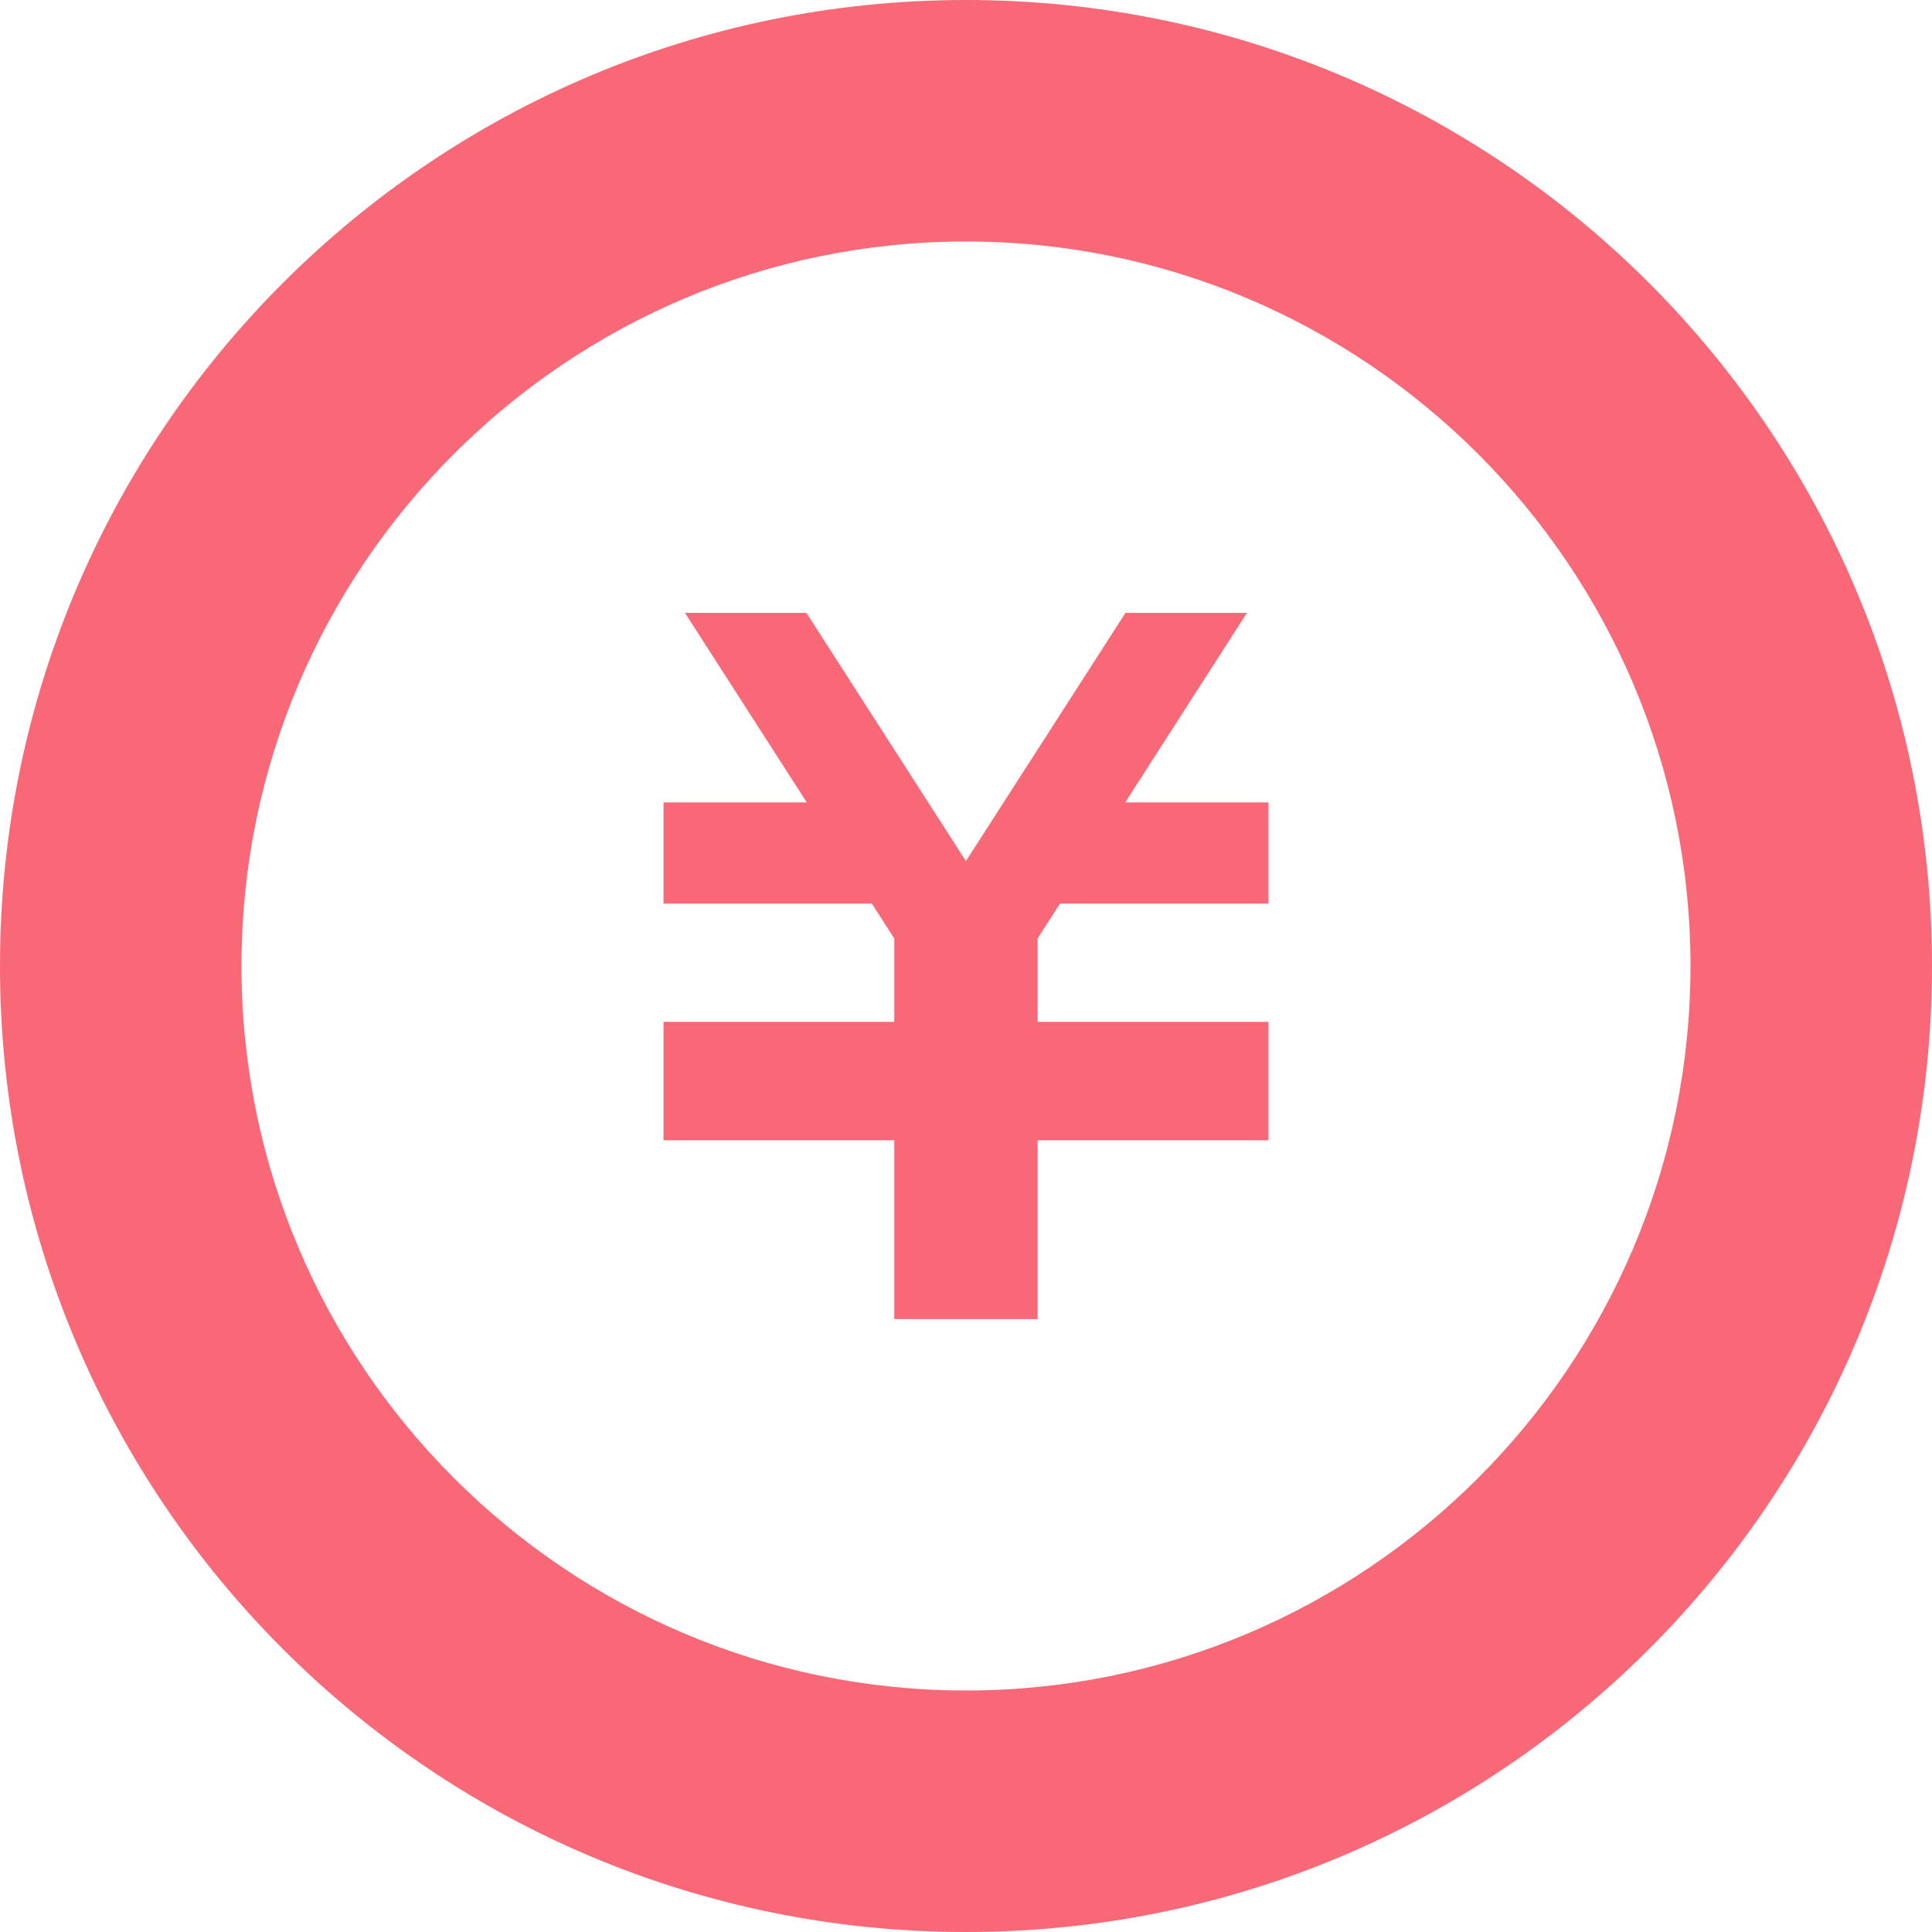
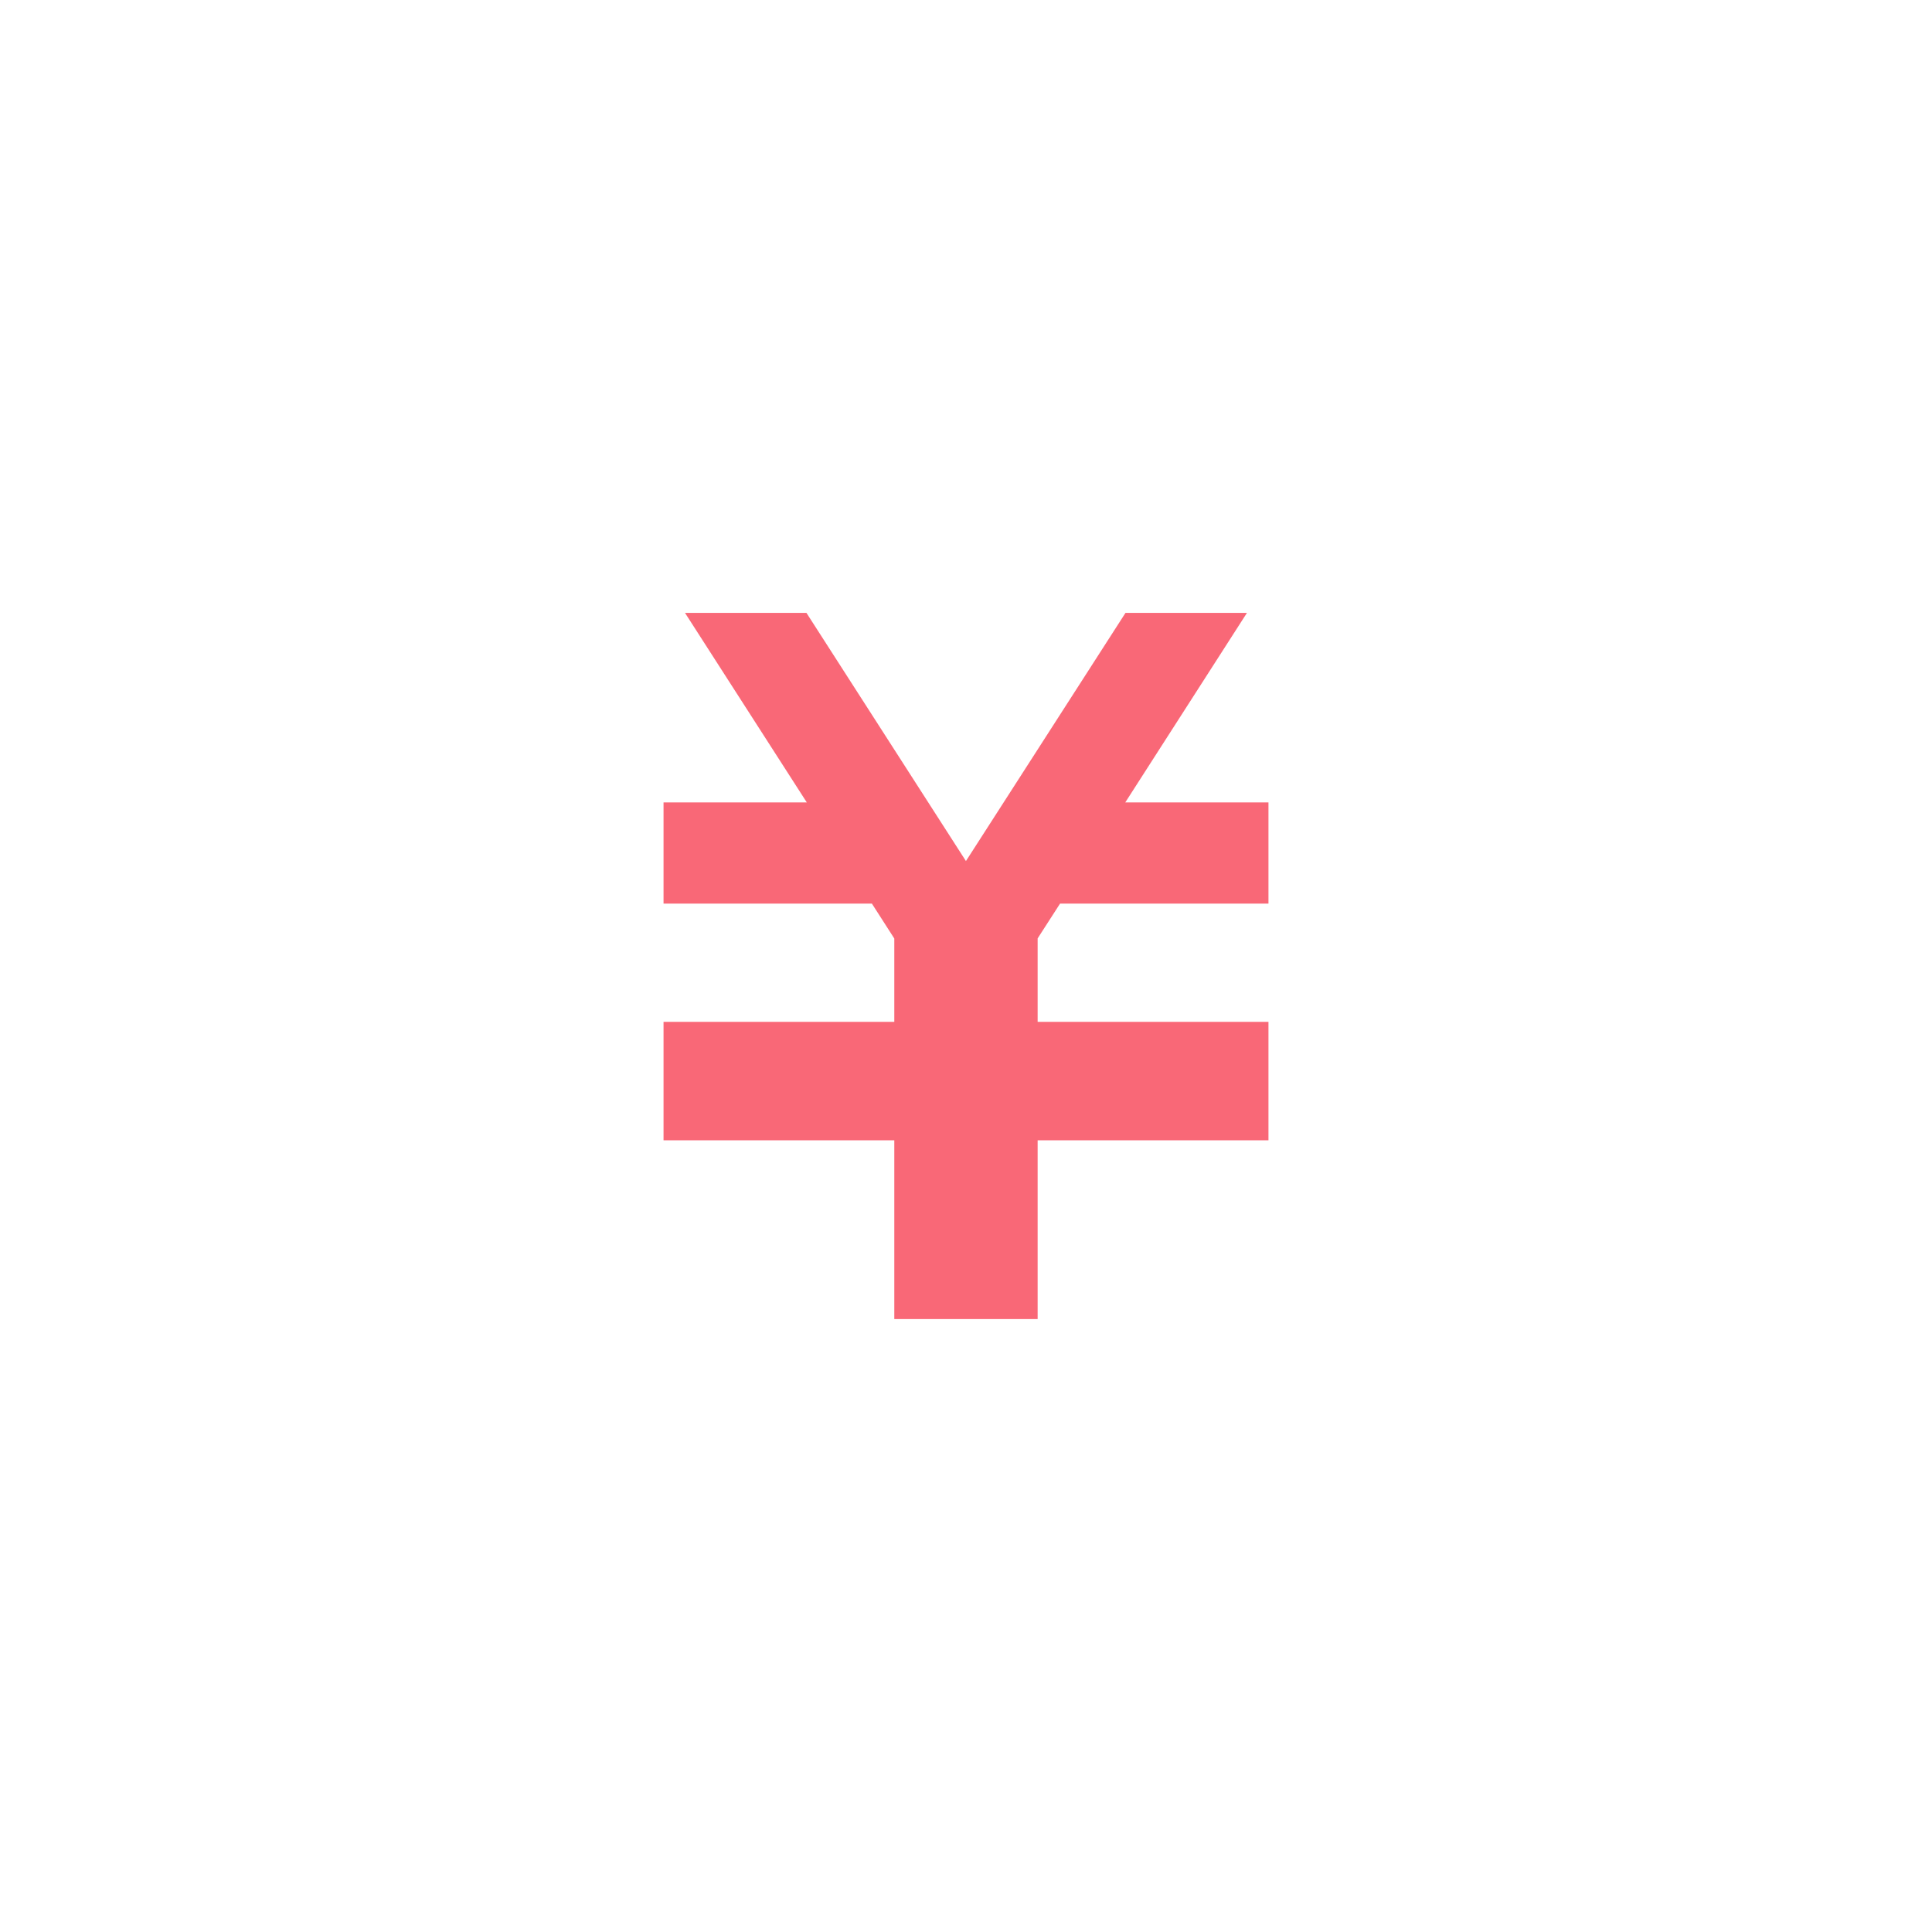
<svg xmlns="http://www.w3.org/2000/svg" width="512" height="512" viewBox="0 0 512 512" fill="none">
  <path d="M336.156 239.469H280.922L274.984 248.688V270.797H336.156V270.875V297.703V302.188H274.984V349.563H237V302.188H175.844V297.703V270.875V270.797H237V248.719L231.063 239.469H175.844V212.656H213.813L181.531 162.422H213.719L255.984 228.188L298.266 162.422H330.453L298.203 212.656H336.156V239.469Z" fill="#f96877" />
-   <path d="M256 64C361.875 64 448 150.125 448 256C448 361.875 361.875 448 256 448C150.141 448 64 361.875 64 256C64 150.125 150.141 64 256 64ZM256 0C114.609 0 0 114.625 0 256C0 397.391 114.609 512 256 512C397.375 512 512 397.391 512 256C512 114.625 397.375 0 256 0Z" fill="#f96877" />
</svg>